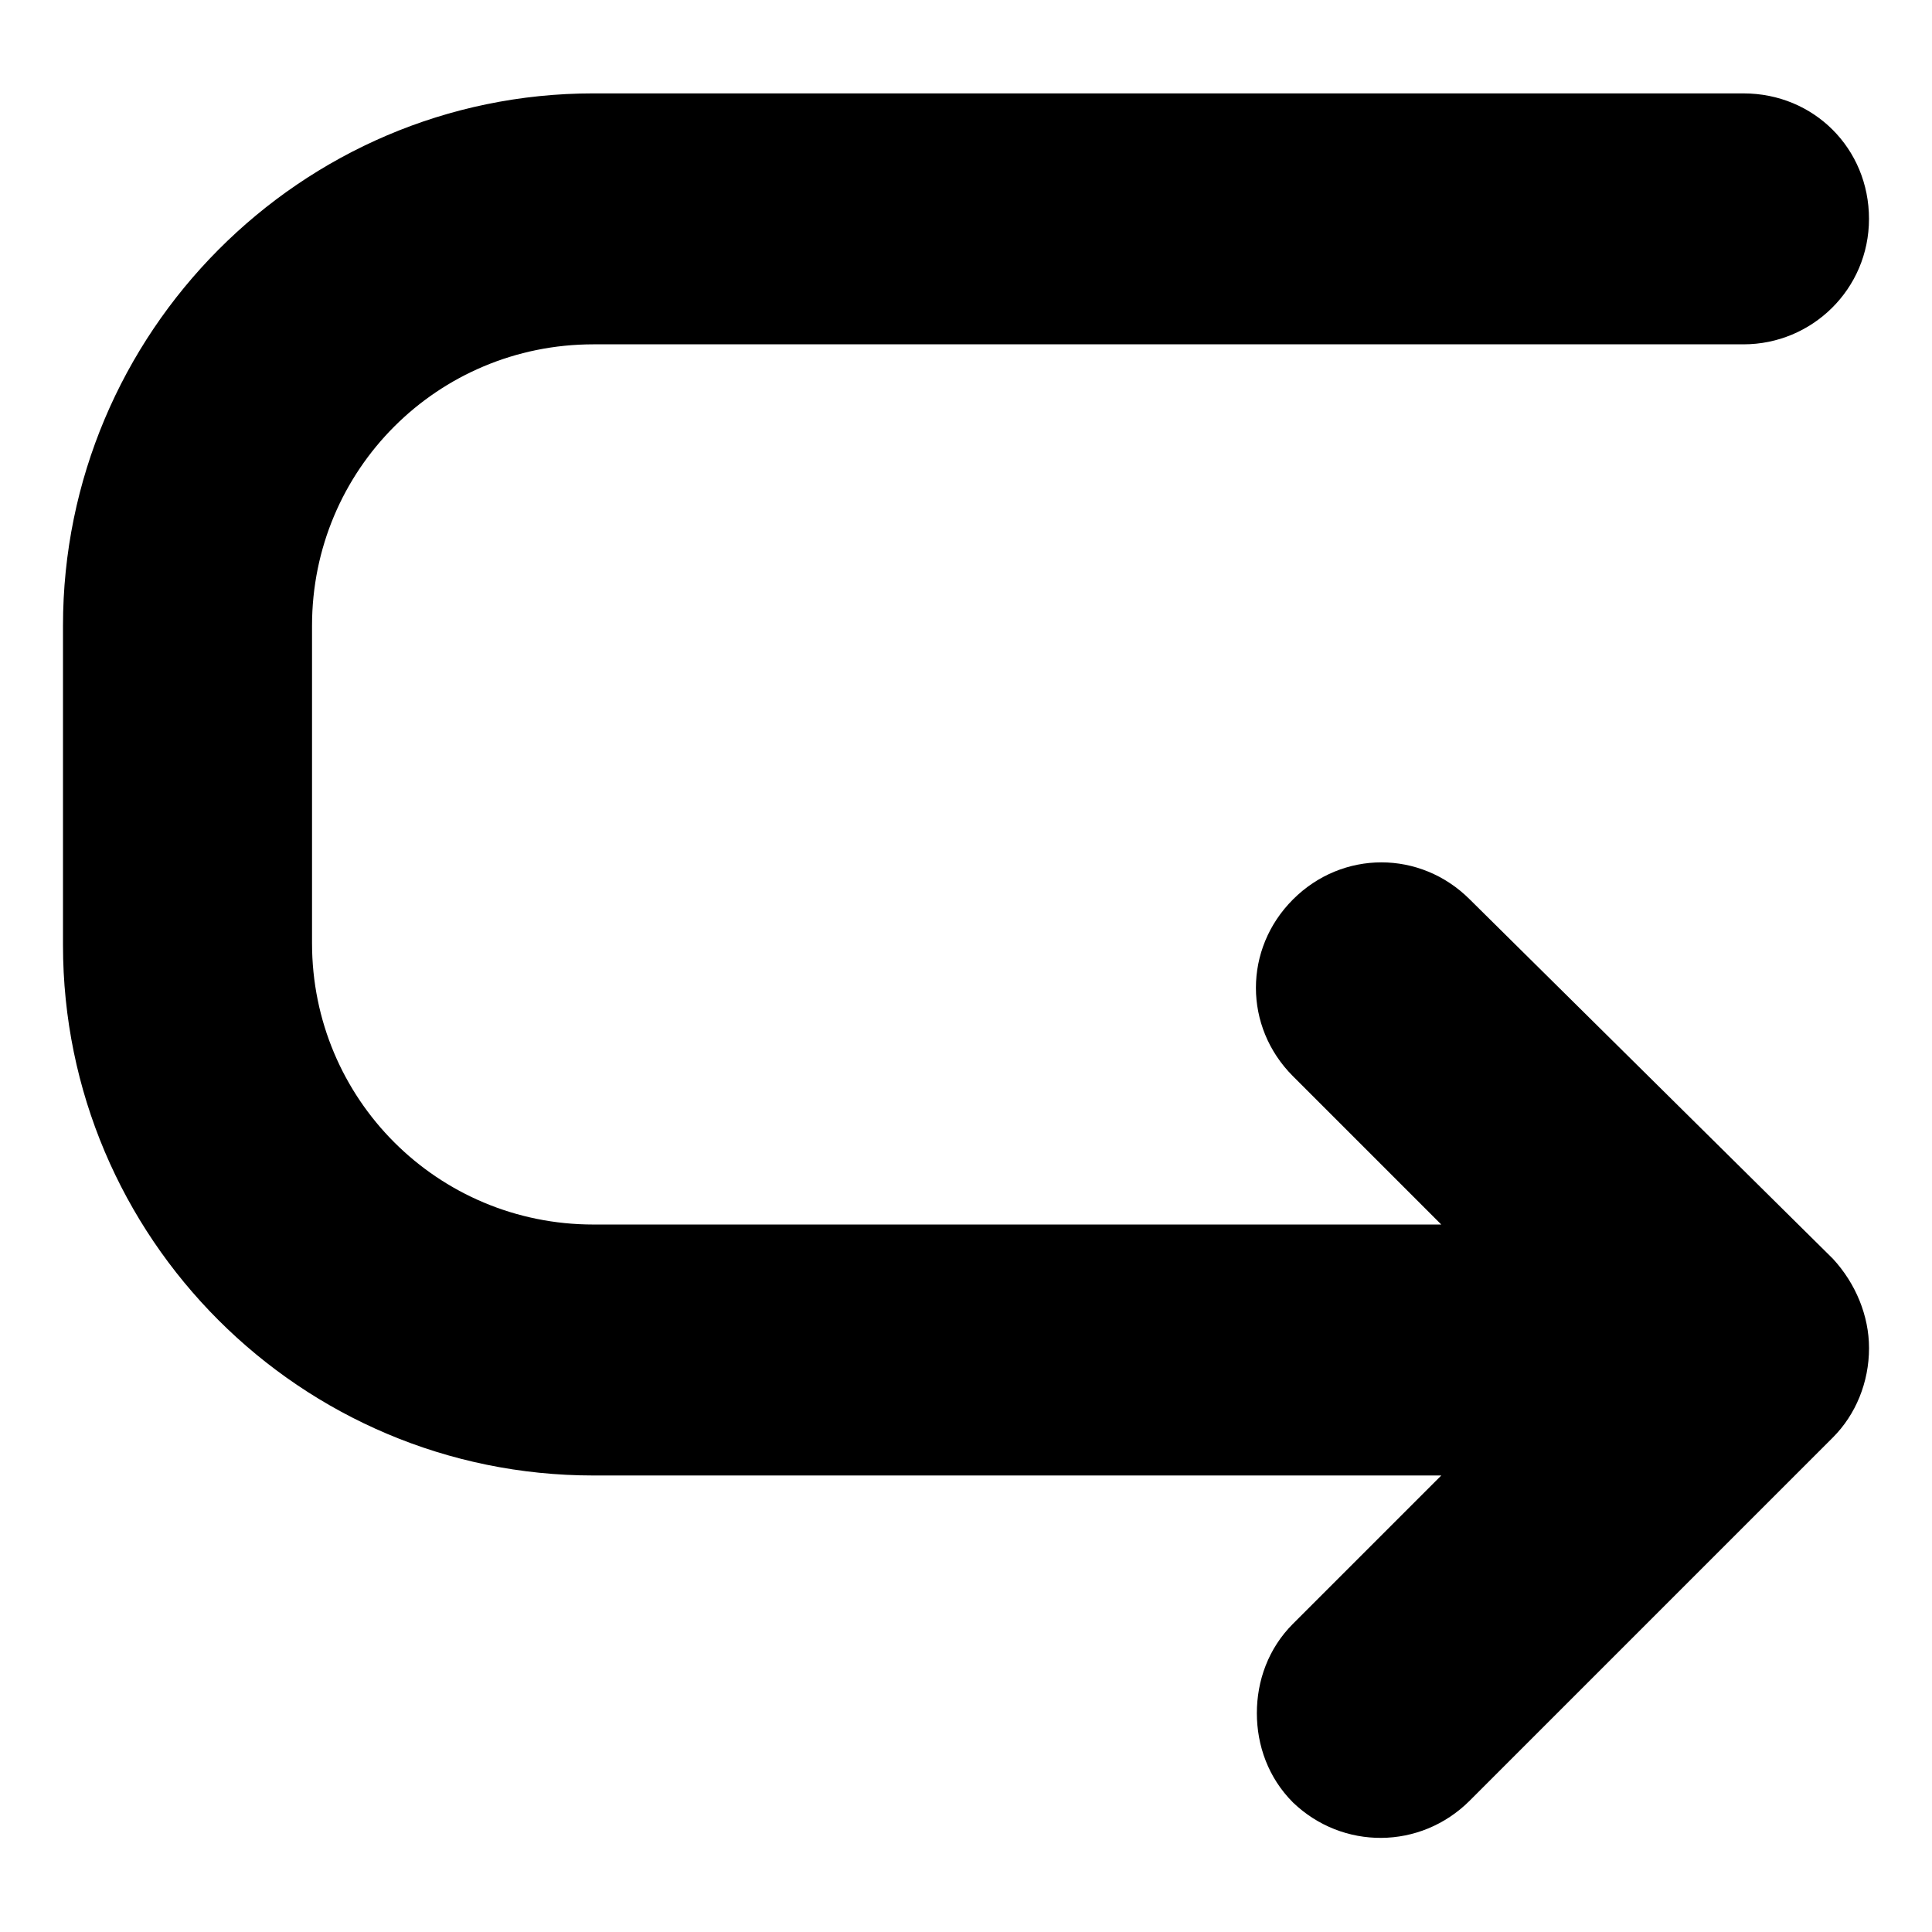
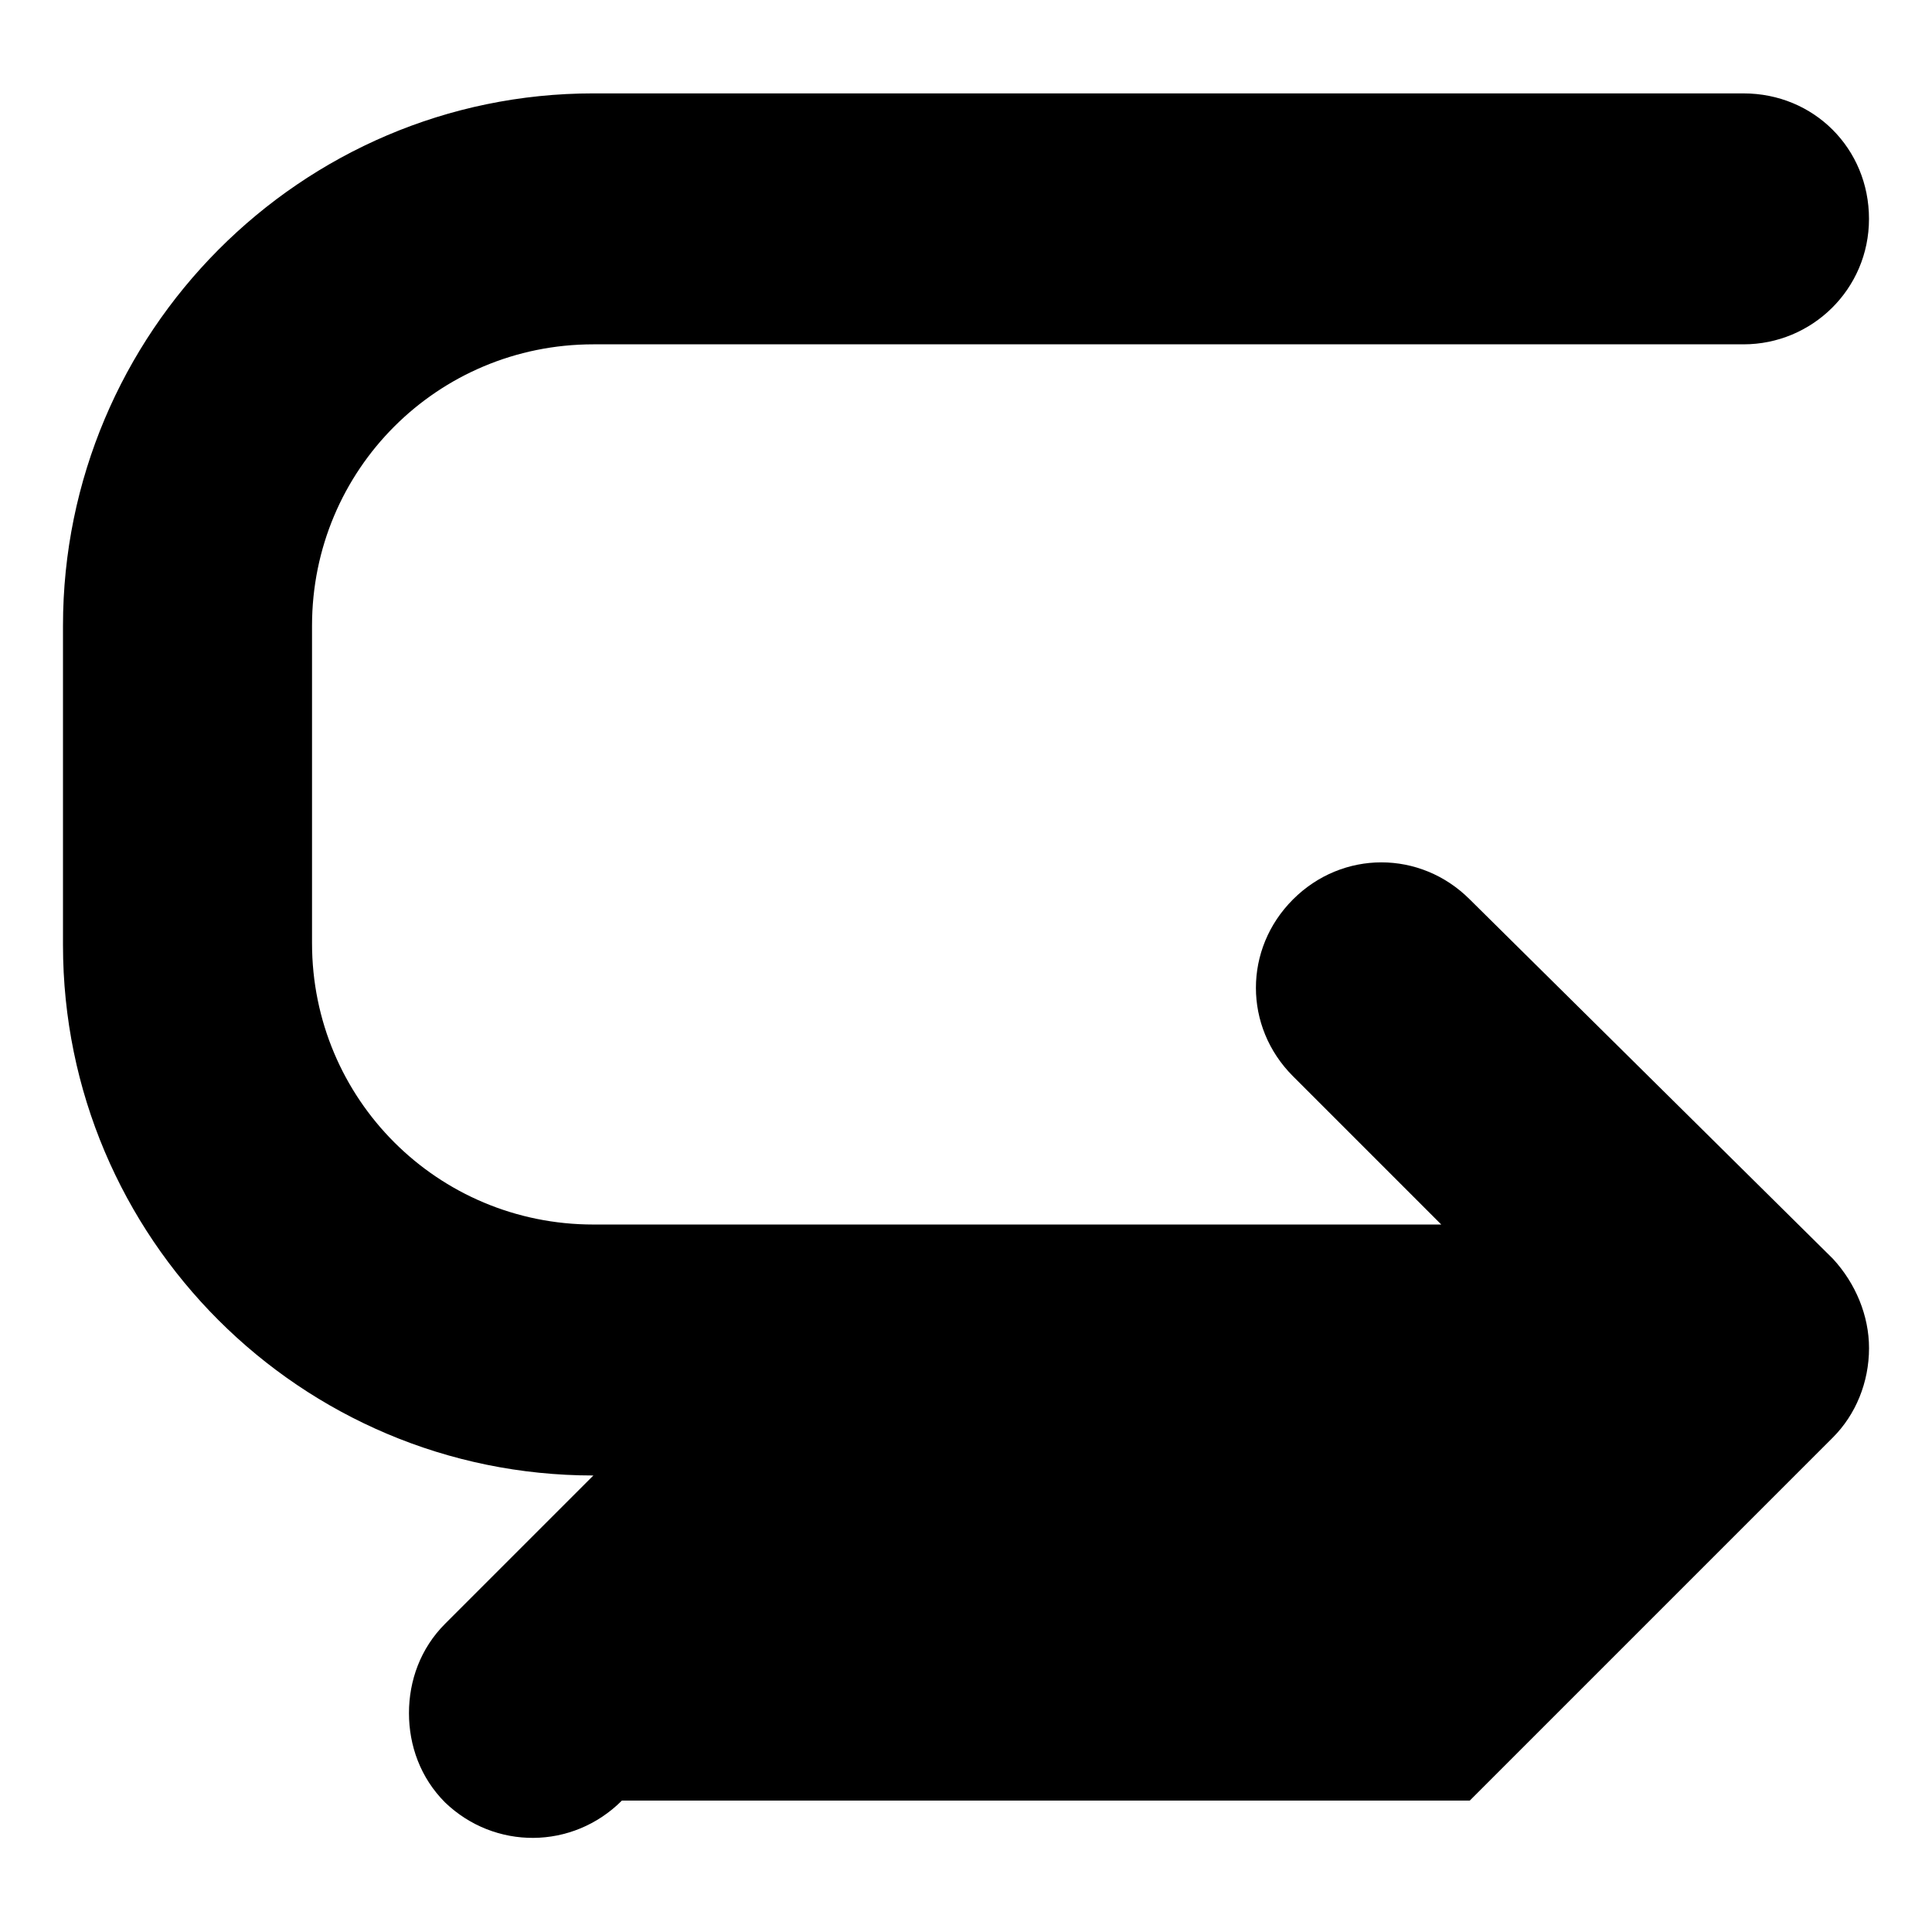
<svg xmlns="http://www.w3.org/2000/svg" fill="#000000" width="800px" height="800px" version="1.1" viewBox="144 144 512 512">
-   <path d="m533.51 621.17 96.227-96.227c6.047-6.047 9.574-14.609 9.574-23.68 0-8.566-3.527-17.129-9.574-23.68l-96.227-95.223c-13.098-13.098-33.754-13.098-46.855 0-13.098 13.098-13.098 33.754 0 46.855l39.297 39.297h-224.7c-41.312 0-74.562-33.25-74.562-74.562v-84.137c0-41.312 33.25-74.562 74.562-74.562h304.8c18.137 0 33.25-14.609 33.25-33.25s-14.609-33.25-33.25-33.25l-304.8-0.004c-77.586 0-140.56 63.48-140.56 141.07v84.641c0 77.586 62.977 140.56 140.56 140.56h224.7l-39.297 39.297c-6.551 6.551-9.574 15.113-9.574 23.68s3.023 17.129 9.574 23.68c13.102 12.594 33.758 12.594 46.855-0.504z" />
+   <path d="m533.51 621.17 96.227-96.227c6.047-6.047 9.574-14.609 9.574-23.68 0-8.566-3.527-17.129-9.574-23.68l-96.227-95.223c-13.098-13.098-33.754-13.098-46.855 0-13.098 13.098-13.098 33.754 0 46.855l39.297 39.297h-224.7c-41.312 0-74.562-33.25-74.562-74.562v-84.137c0-41.312 33.25-74.562 74.562-74.562h304.8c18.137 0 33.25-14.609 33.25-33.25s-14.609-33.25-33.25-33.25l-304.8-0.004c-77.586 0-140.56 63.48-140.56 141.07v84.641c0 77.586 62.977 140.56 140.56 140.56l-39.297 39.297c-6.551 6.551-9.574 15.113-9.574 23.68s3.023 17.129 9.574 23.68c13.102 12.594 33.758 12.594 46.855-0.504z" />
</svg>